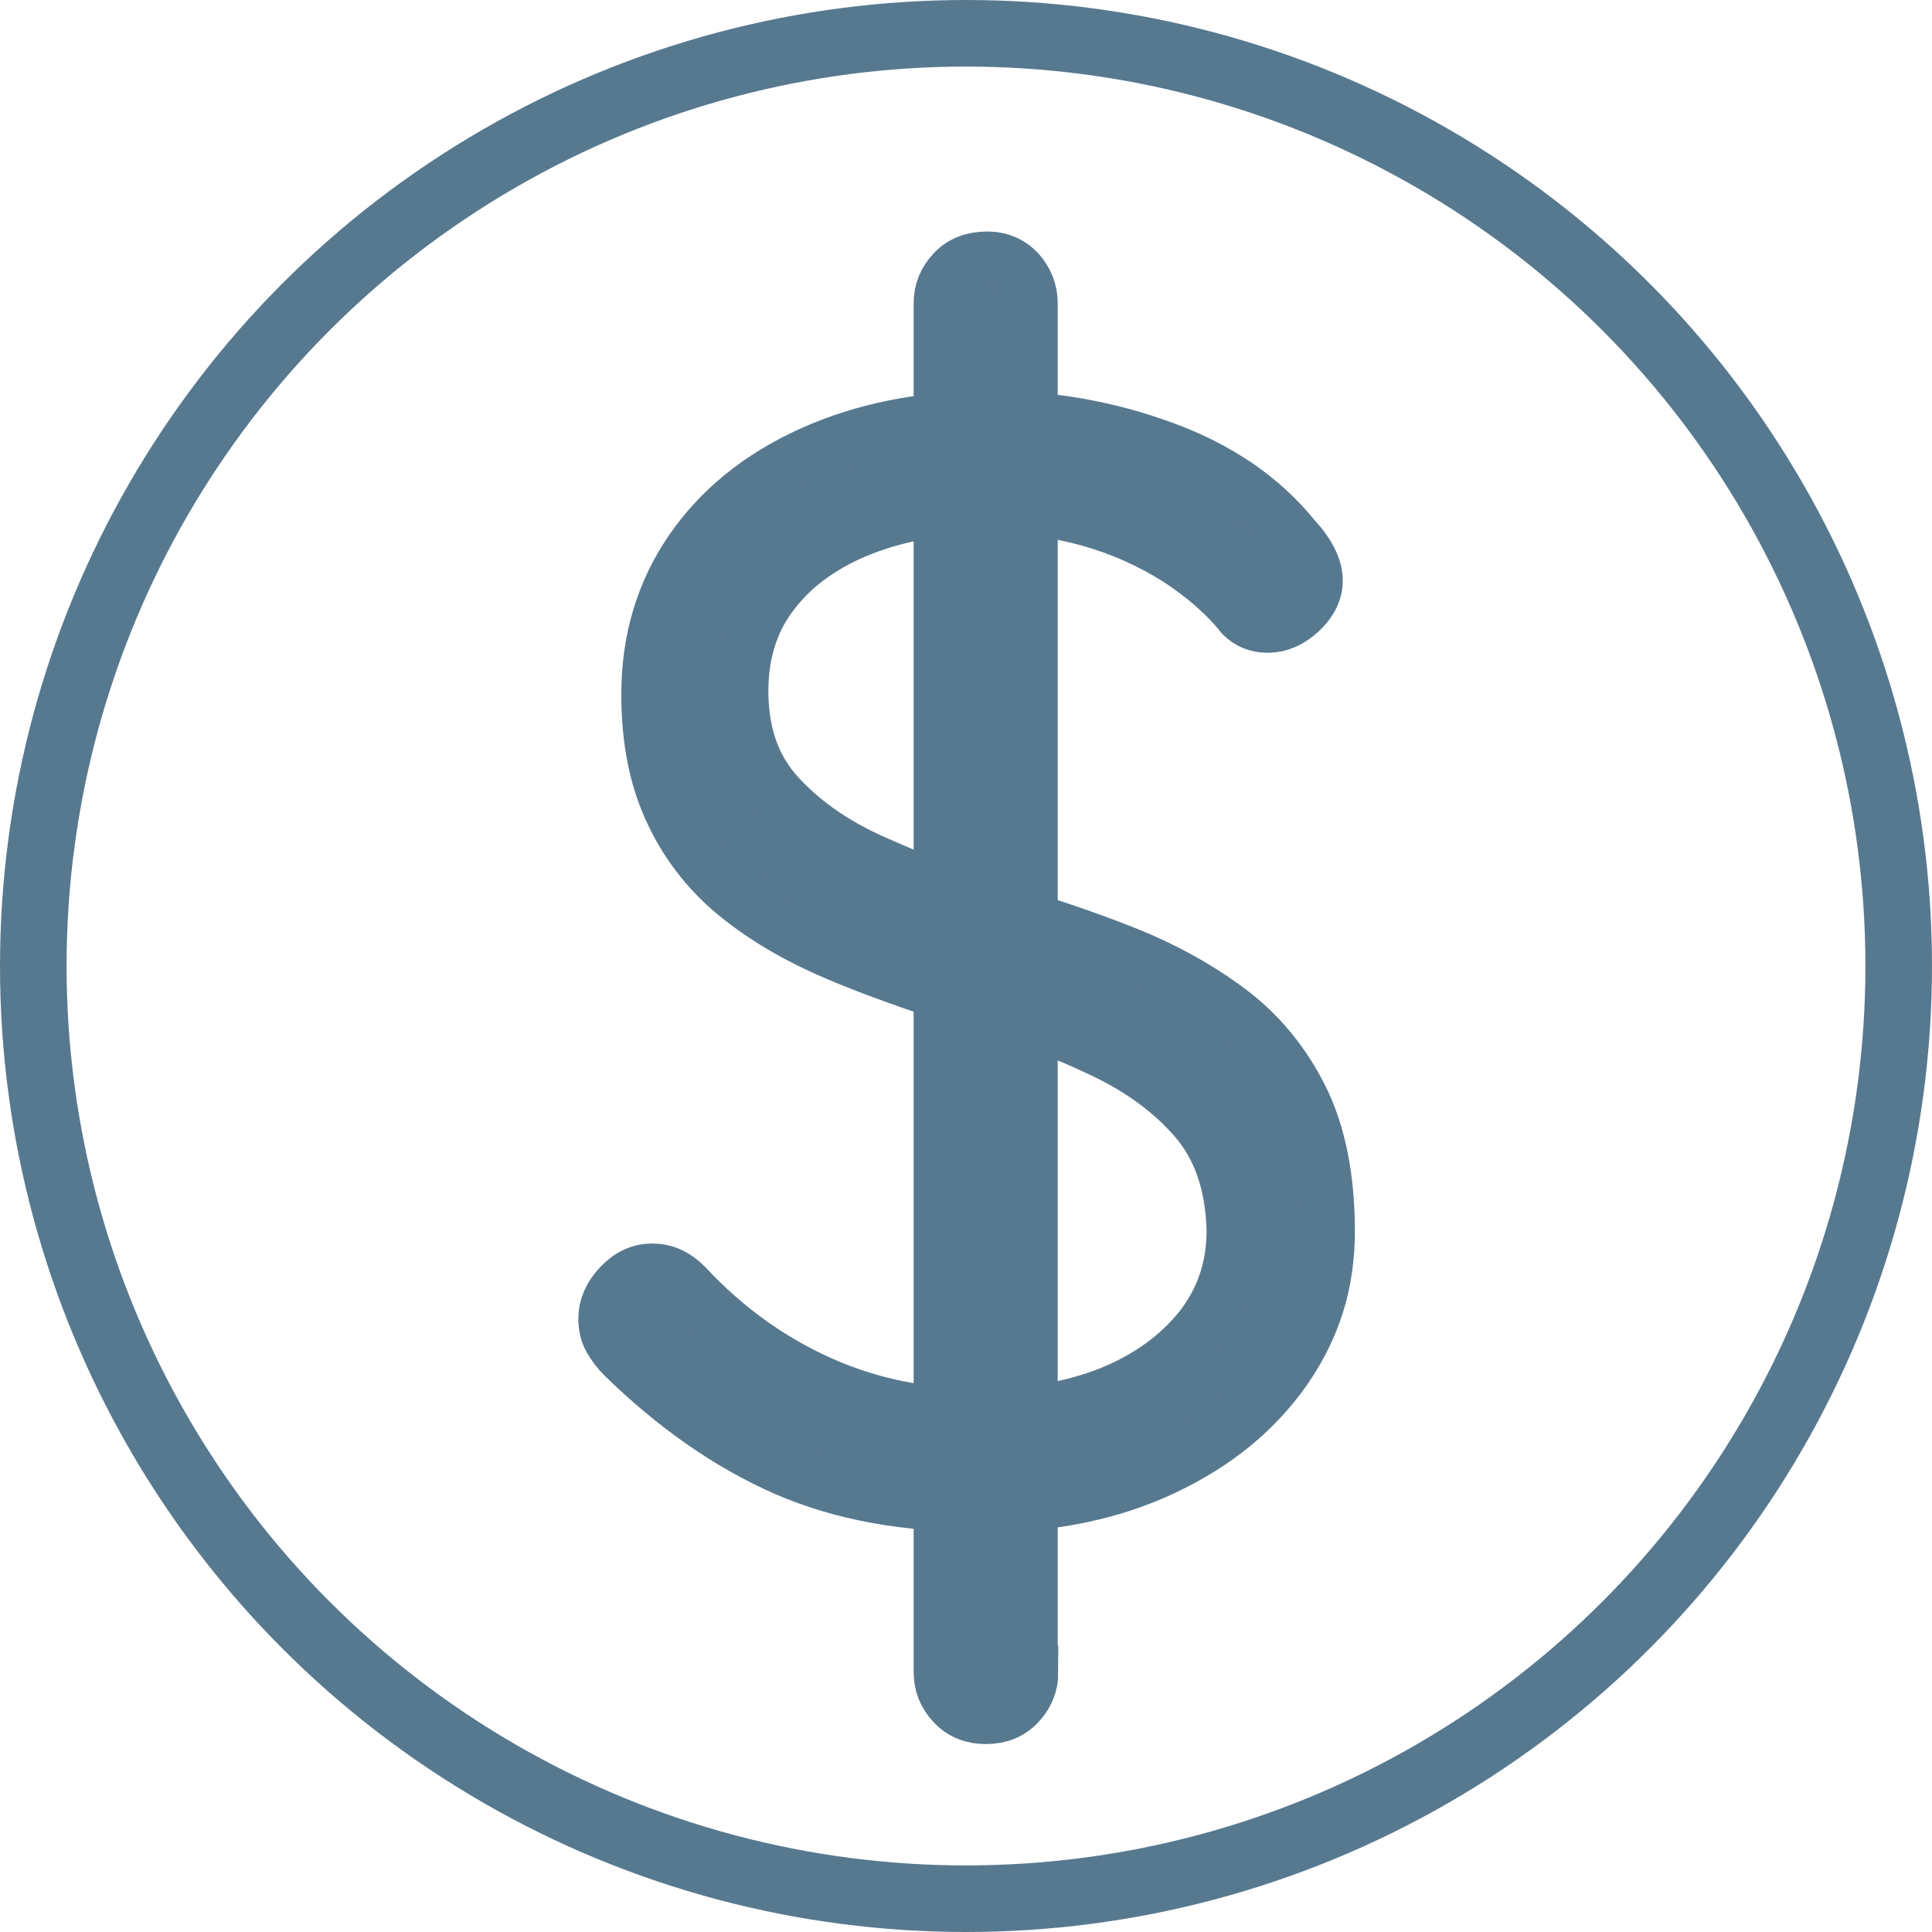
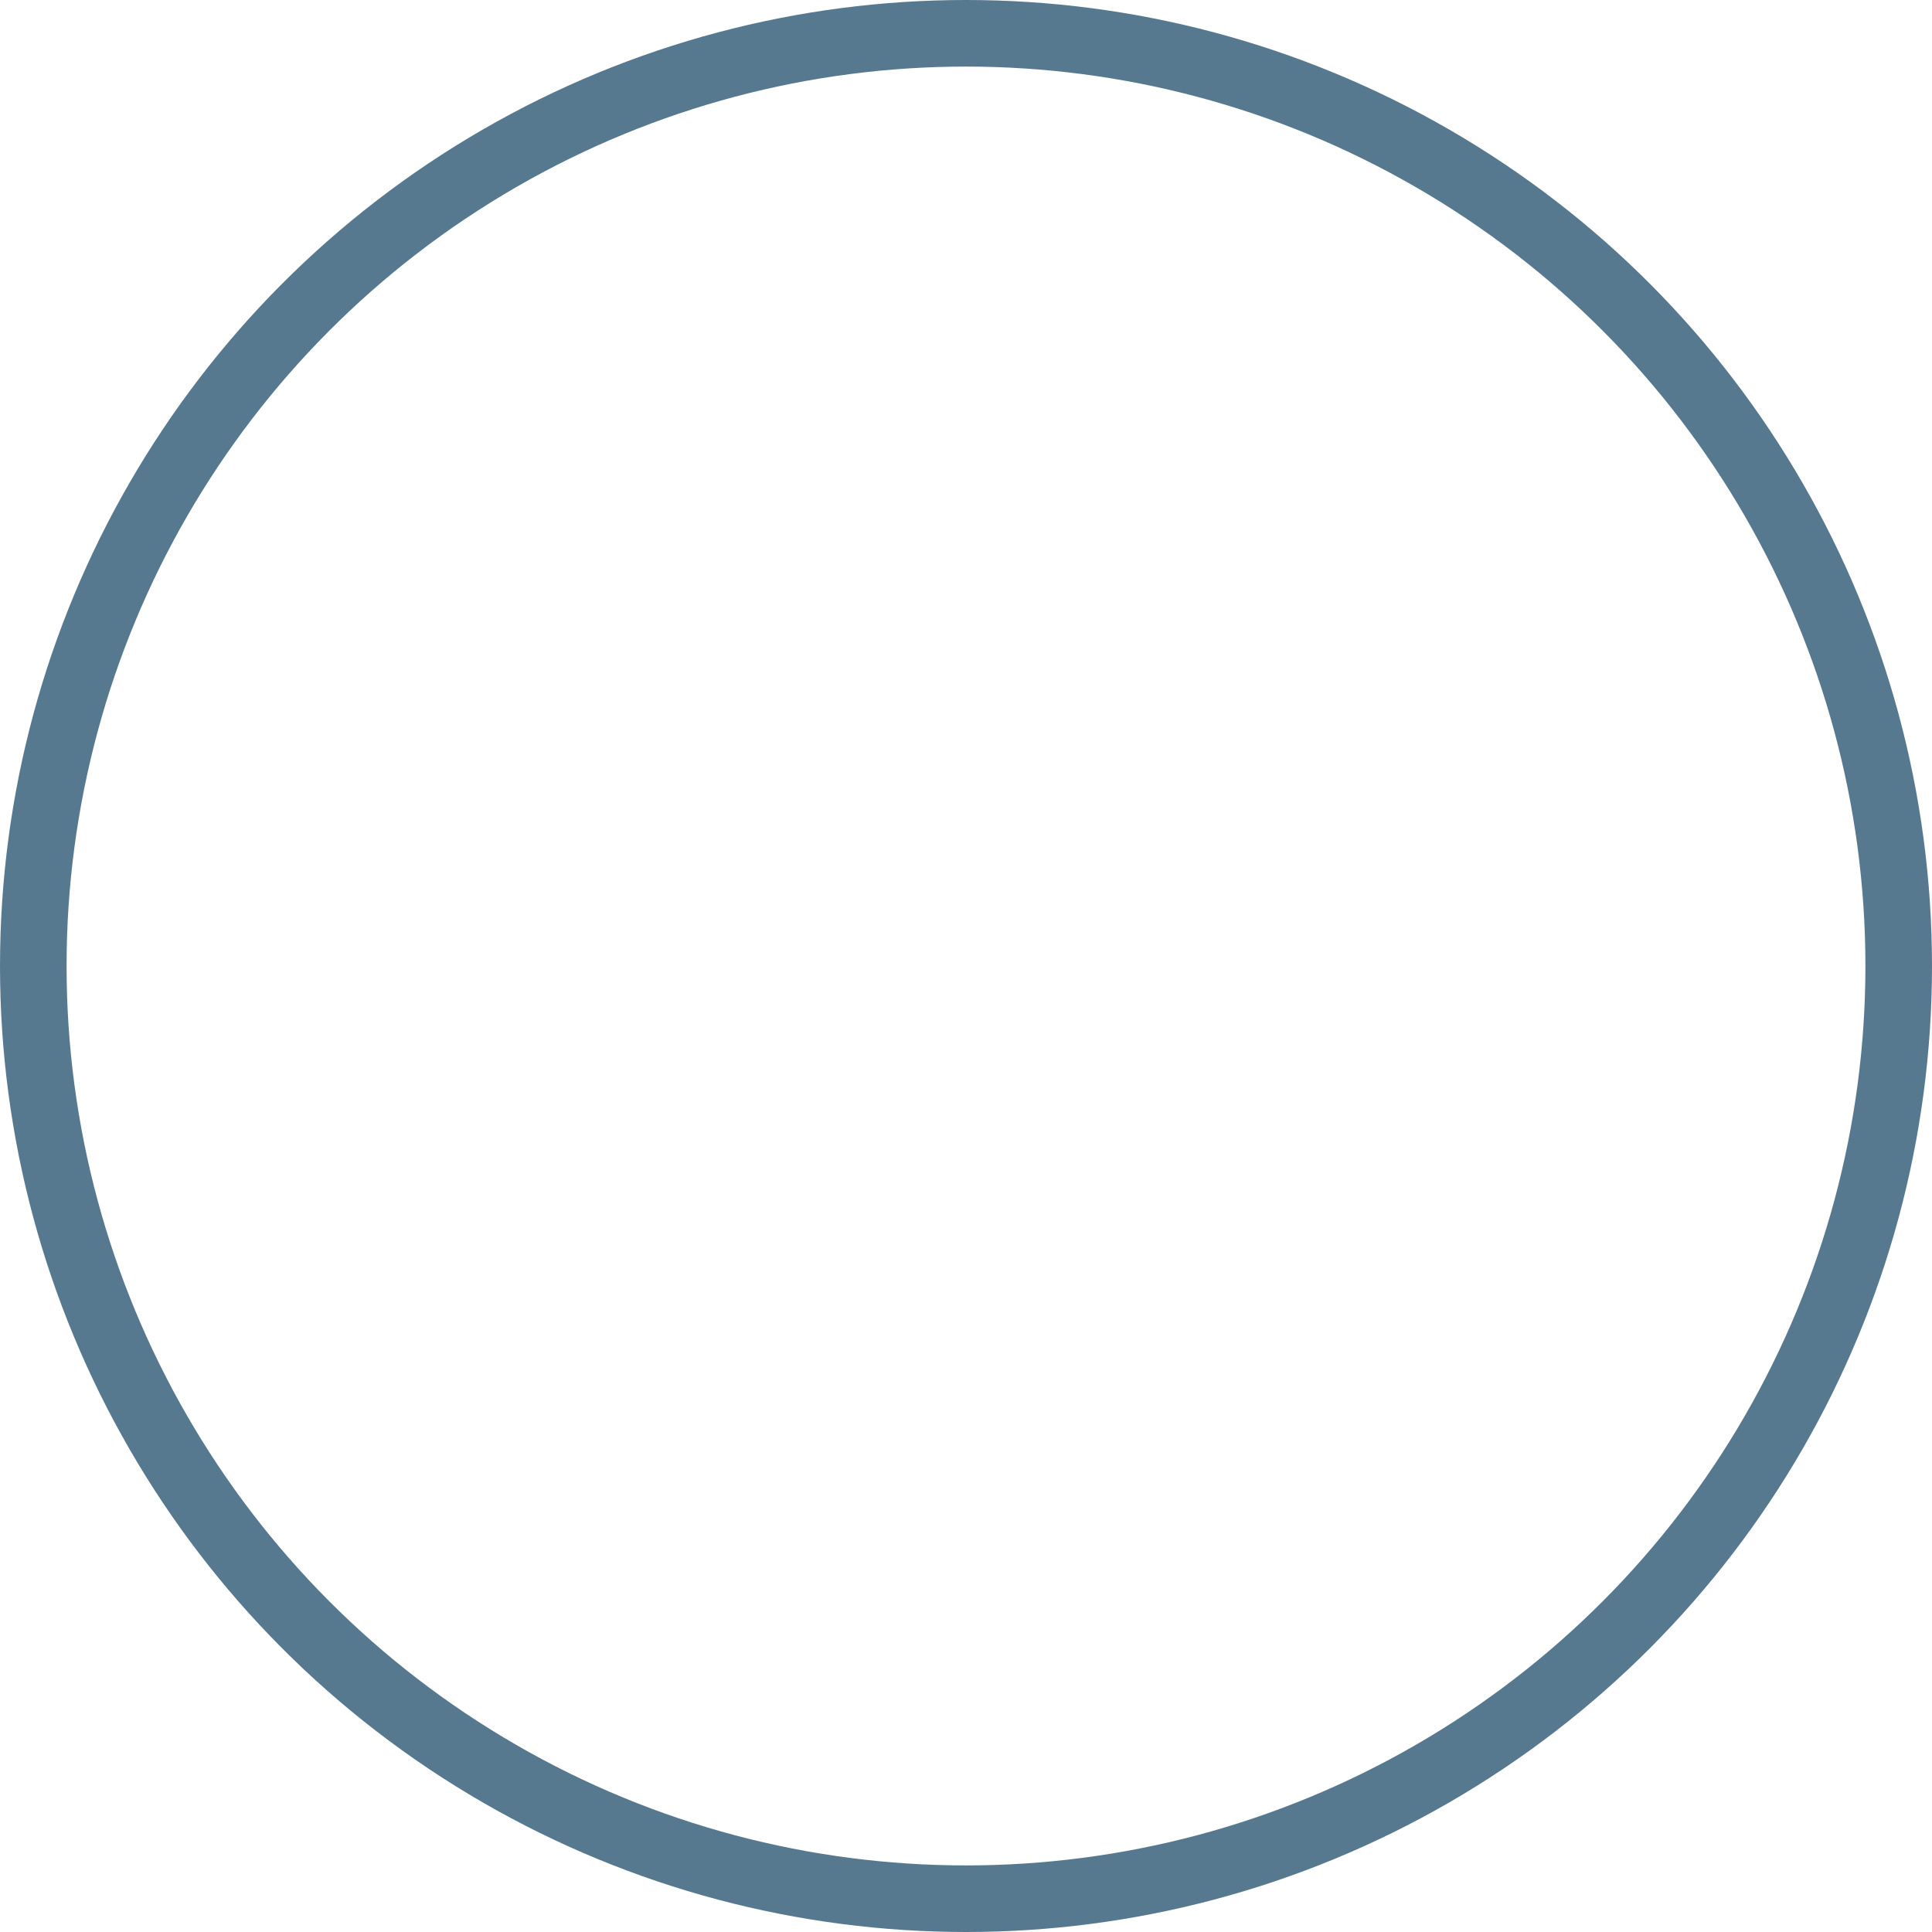
<svg xmlns="http://www.w3.org/2000/svg" viewBox="0 0 31.92 31.92">
  <g id="a" />
  <g id="b">
    <g id="c">
      <g>
        <circle cx="15.96" cy="15.96" r="15.41" fill="none" stroke="#577990" stroke-miterlimit="10" stroke-width="1.1" />
-         <path d="M16.27,24.86c-1.27,.02-2.36-.18-3.3-.59-.93-.41-1.82-1.03-2.67-1.86-.08-.08-.15-.17-.21-.27-.06-.1-.09-.22-.09-.35,0-.2,.08-.38,.24-.55,.16-.17,.34-.25,.54-.25s.38,.08,.55,.25c.65,.7,1.39,1.23,2.21,1.6,.82,.37,1.71,.55,2.66,.55,.8,0,1.51-.12,2.14-.37,.62-.25,1.12-.61,1.49-1.07,.37-.47,.55-1.01,.55-1.62-.02-.77-.23-1.38-.64-1.85-.41-.47-.95-.86-1.64-1.17-.68-.32-1.44-.59-2.27-.82-.68-.22-1.34-.45-1.96-.71-.62-.26-1.17-.57-1.65-.95-.47-.37-.85-.84-1.11-1.39-.27-.55-.4-1.21-.4-1.97,0-.88,.23-1.67,.7-2.36,.47-.69,1.13-1.23,1.99-1.62,.86-.39,1.85-.59,2.98-.59,.98,0,1.93,.17,2.83,.5,.91,.33,1.63,.82,2.16,1.47,.25,.27,.37,.51,.37,.72,0,.18-.08,.35-.25,.51-.17,.16-.35,.24-.55,.24-.17,0-.31-.06-.42-.17-.28-.35-.64-.66-1.07-.94-.43-.27-.91-.49-1.44-.64s-1.07-.22-1.64-.22c-.78,0-1.49,.12-2.11,.36-.62,.24-1.12,.59-1.47,1.04-.36,.45-.54,1-.54,1.65,0,.7,.2,1.27,.6,1.71,.4,.44,.92,.81,1.57,1.1,.65,.29,1.34,.56,2.07,.81,.72,.2,1.4,.43,2.06,.69,.66,.26,1.24,.58,1.75,.96,.51,.38,.91,.87,1.2,1.45s.44,1.32,.44,2.2-.24,1.61-.72,2.3c-.48,.68-1.14,1.22-1.99,1.62-.84,.4-1.83,.61-2.96,.62Zm.77,2.77c0,.2-.07,.37-.21,.52-.14,.15-.32,.22-.54,.22s-.4-.07-.54-.22c-.14-.15-.21-.32-.21-.52V5.01c0-.2,.07-.37,.21-.52,.14-.15,.33-.22,.56-.22,.22,0,.39,.08,.52,.22,.13,.15,.2,.32,.2,.52V27.63Z" fill="#577990" stroke="#577990" stroke-miterlimit="10" stroke-width=".89" />
      </g>
    </g>
  </g>
</svg>